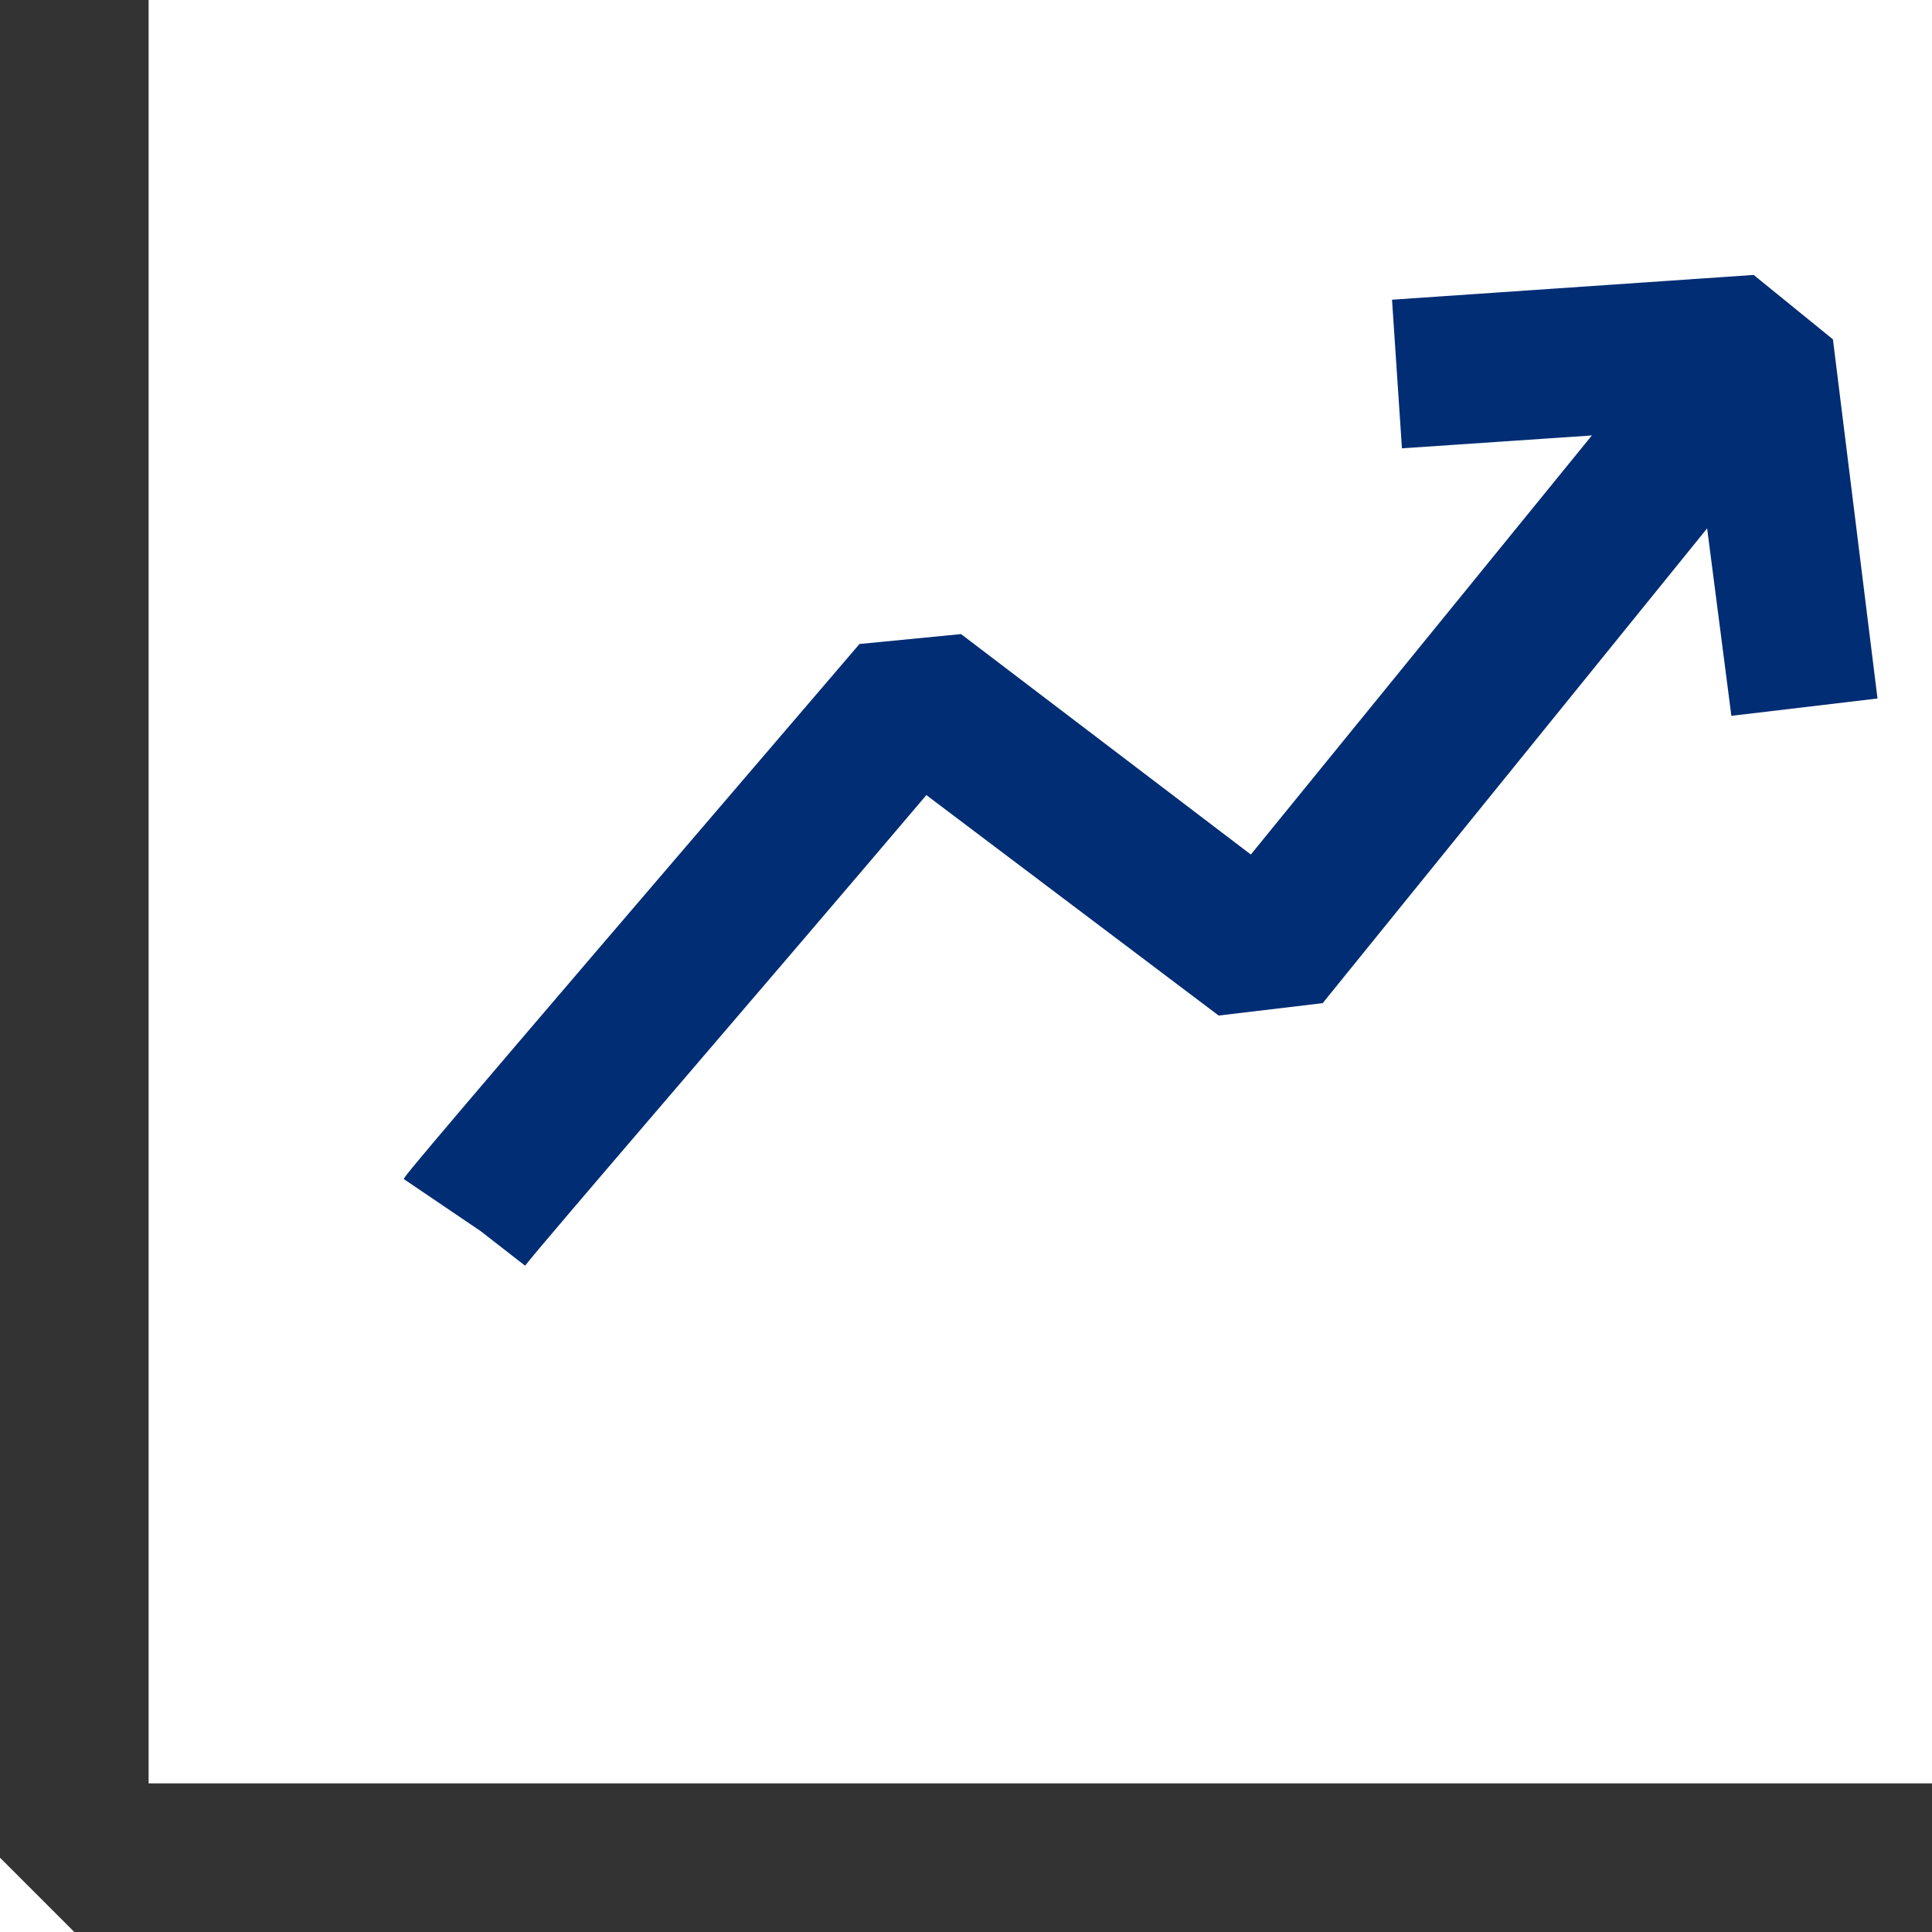
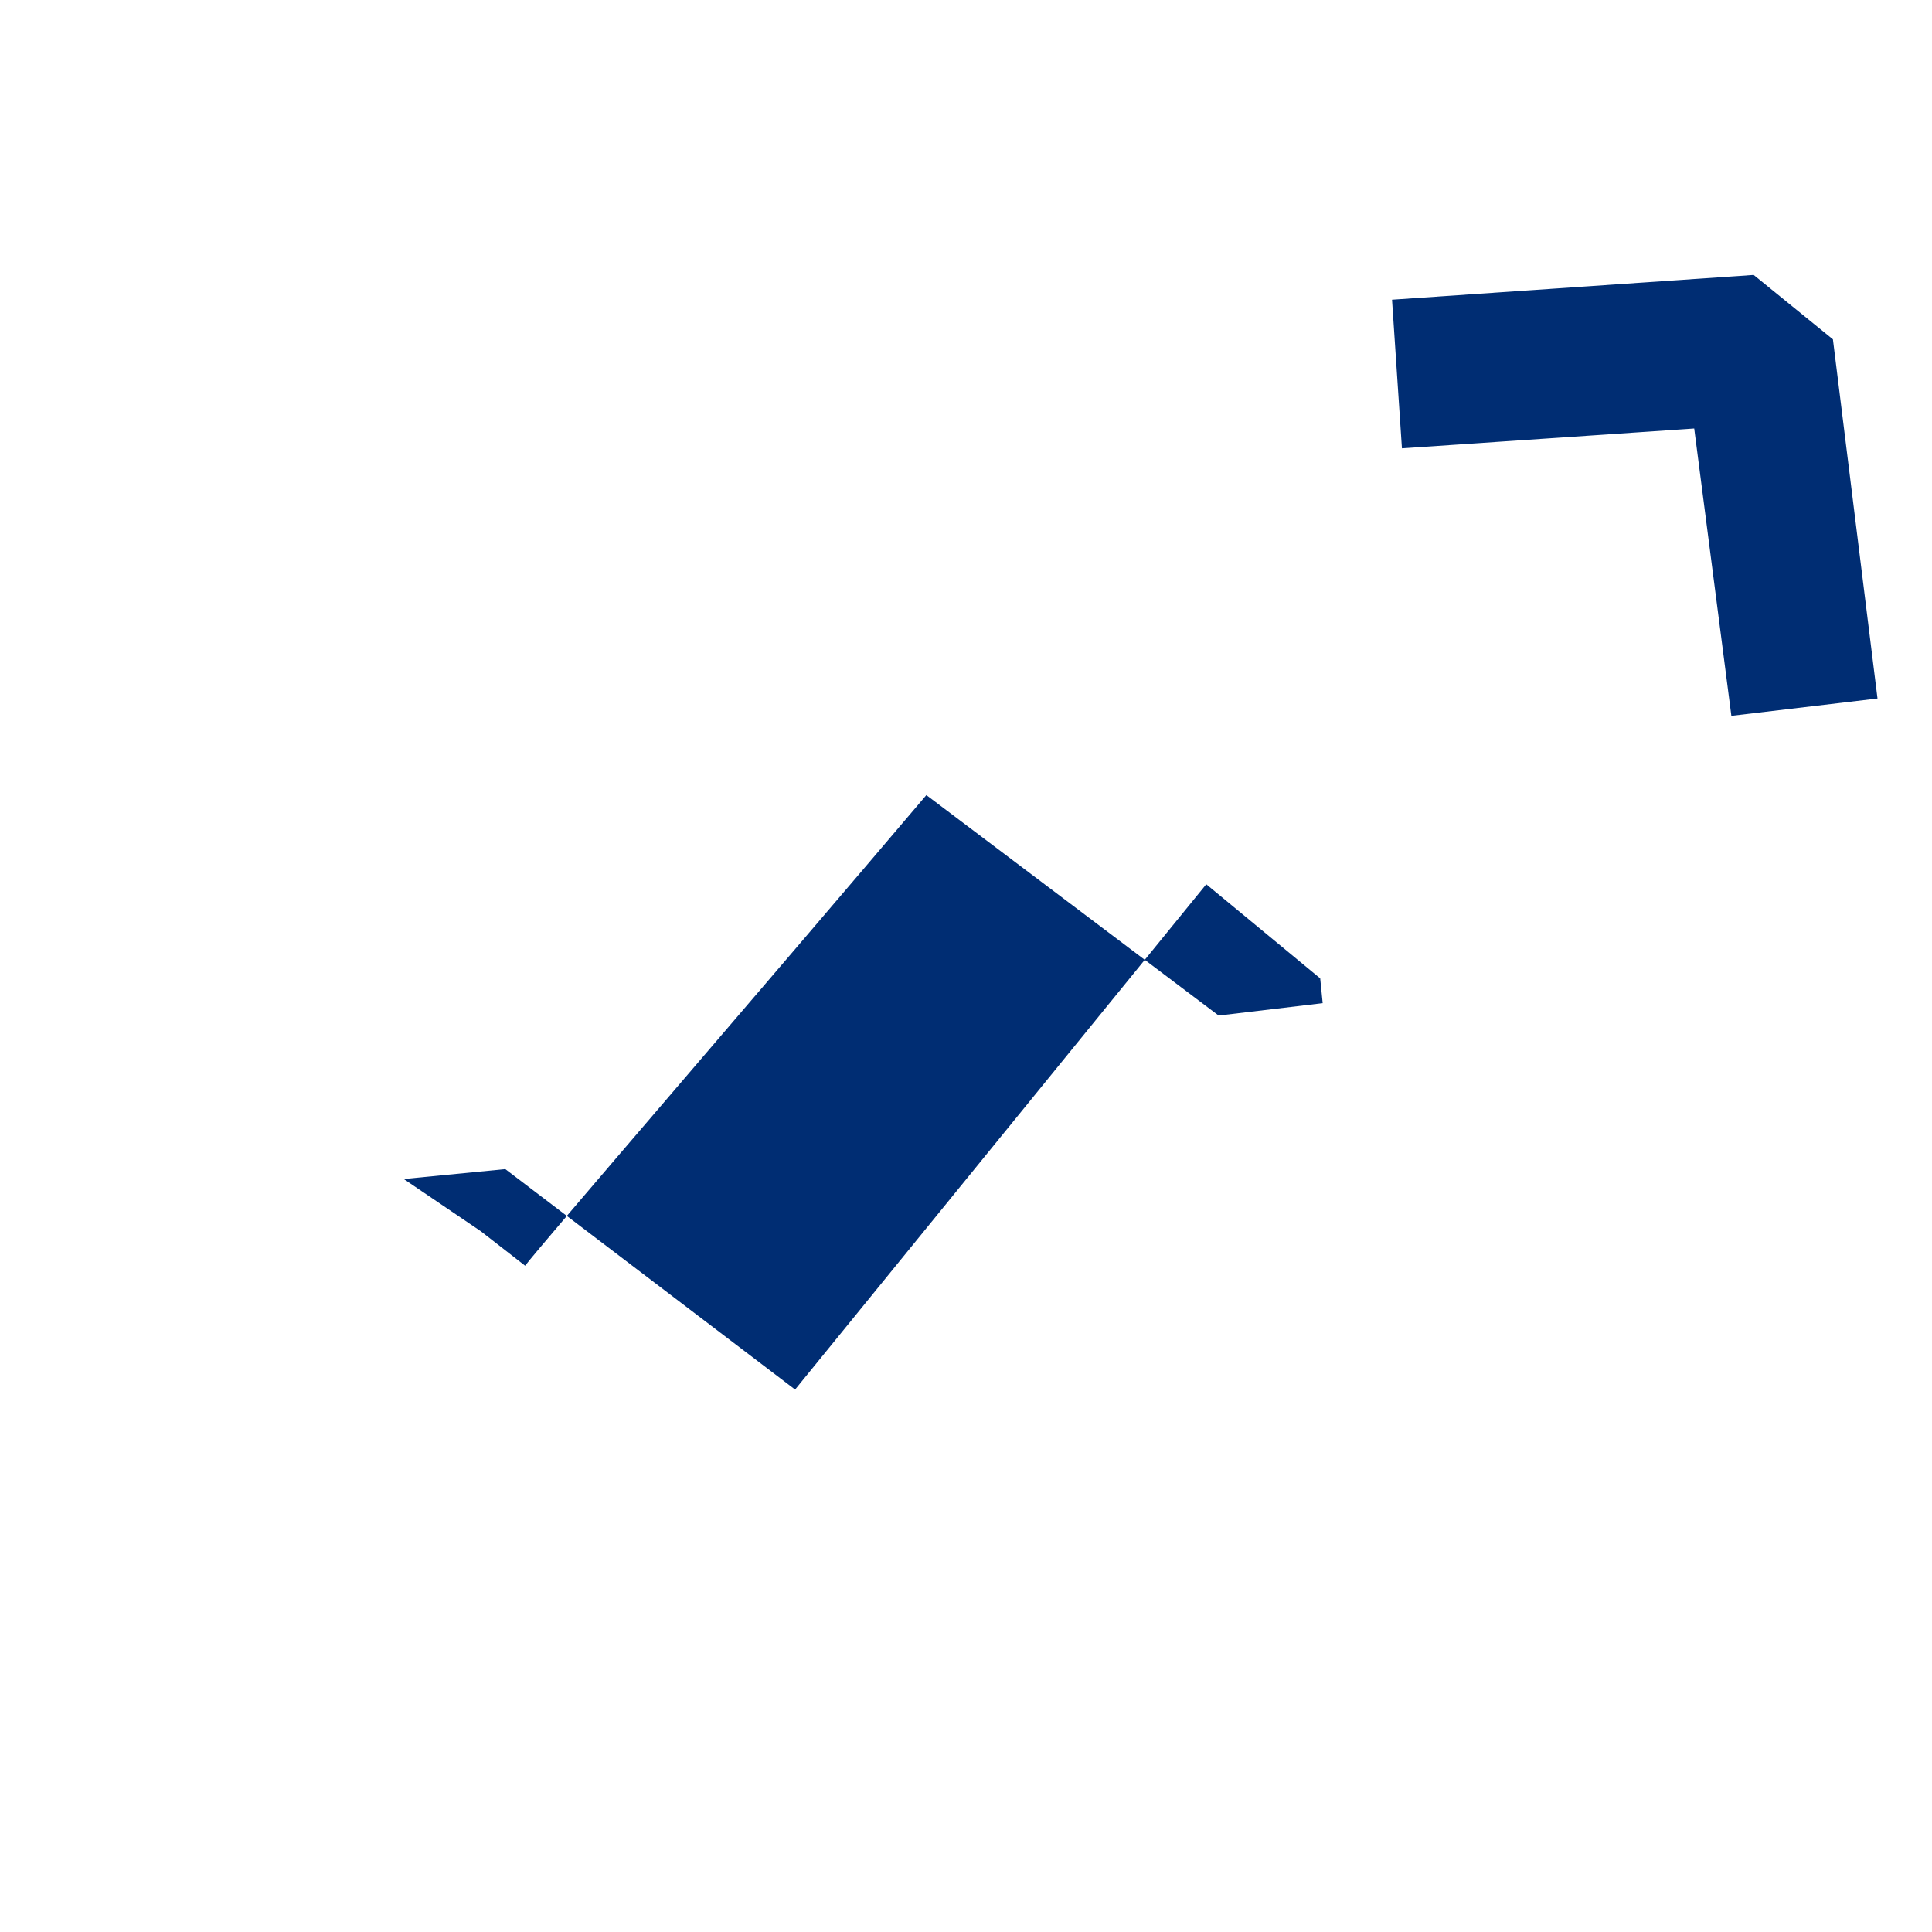
<svg xmlns="http://www.w3.org/2000/svg" version="1.1" id="레이어_1" x="0px" y="0px" width="78px" height="78px" viewBox="0 0 78 78" style="enable-background:new 0 0 78 78;" xml:space="preserve">
  <style type="text/css">
	.st0{fill:#333333;}
	.st1{fill:#002D73;}
</style>
  <g>
    <g>
      <g>
-         <polygon class="st0" points="78,78 3,78 0,75 0,0 6,0 6,72 78,72    " />
-       </g>
+         </g>
    </g>
    <g>
-       <path class="st1" d="M21.2,51.1l-1.8-1.4l-3.1-2.1c0.1-0.2,0.4-0.6,18.4-21.6l4.1-0.4l11.7,8.9l16.6-20.4l4.6,3.8L53.4,40.5    L49.2,41l-11.8-8.9C30.7,40,21.8,50.3,21.2,51.1z" />
+       <path class="st1" d="M21.2,51.1l-1.8-1.4l-3.1-2.1l4.1-0.4l11.7,8.9l16.6-20.4l4.6,3.8L53.4,40.5    L49.2,41l-11.8-8.9C30.7,40,21.8,50.3,21.2,51.1z" />
      <polygon class="st1" points="69.9,28.9 68.4,17.3 56.6,18.1 56.2,12.1 70.8,11.1 74,13.7 75.8,28.2   " />
    </g>
  </g>
</svg>